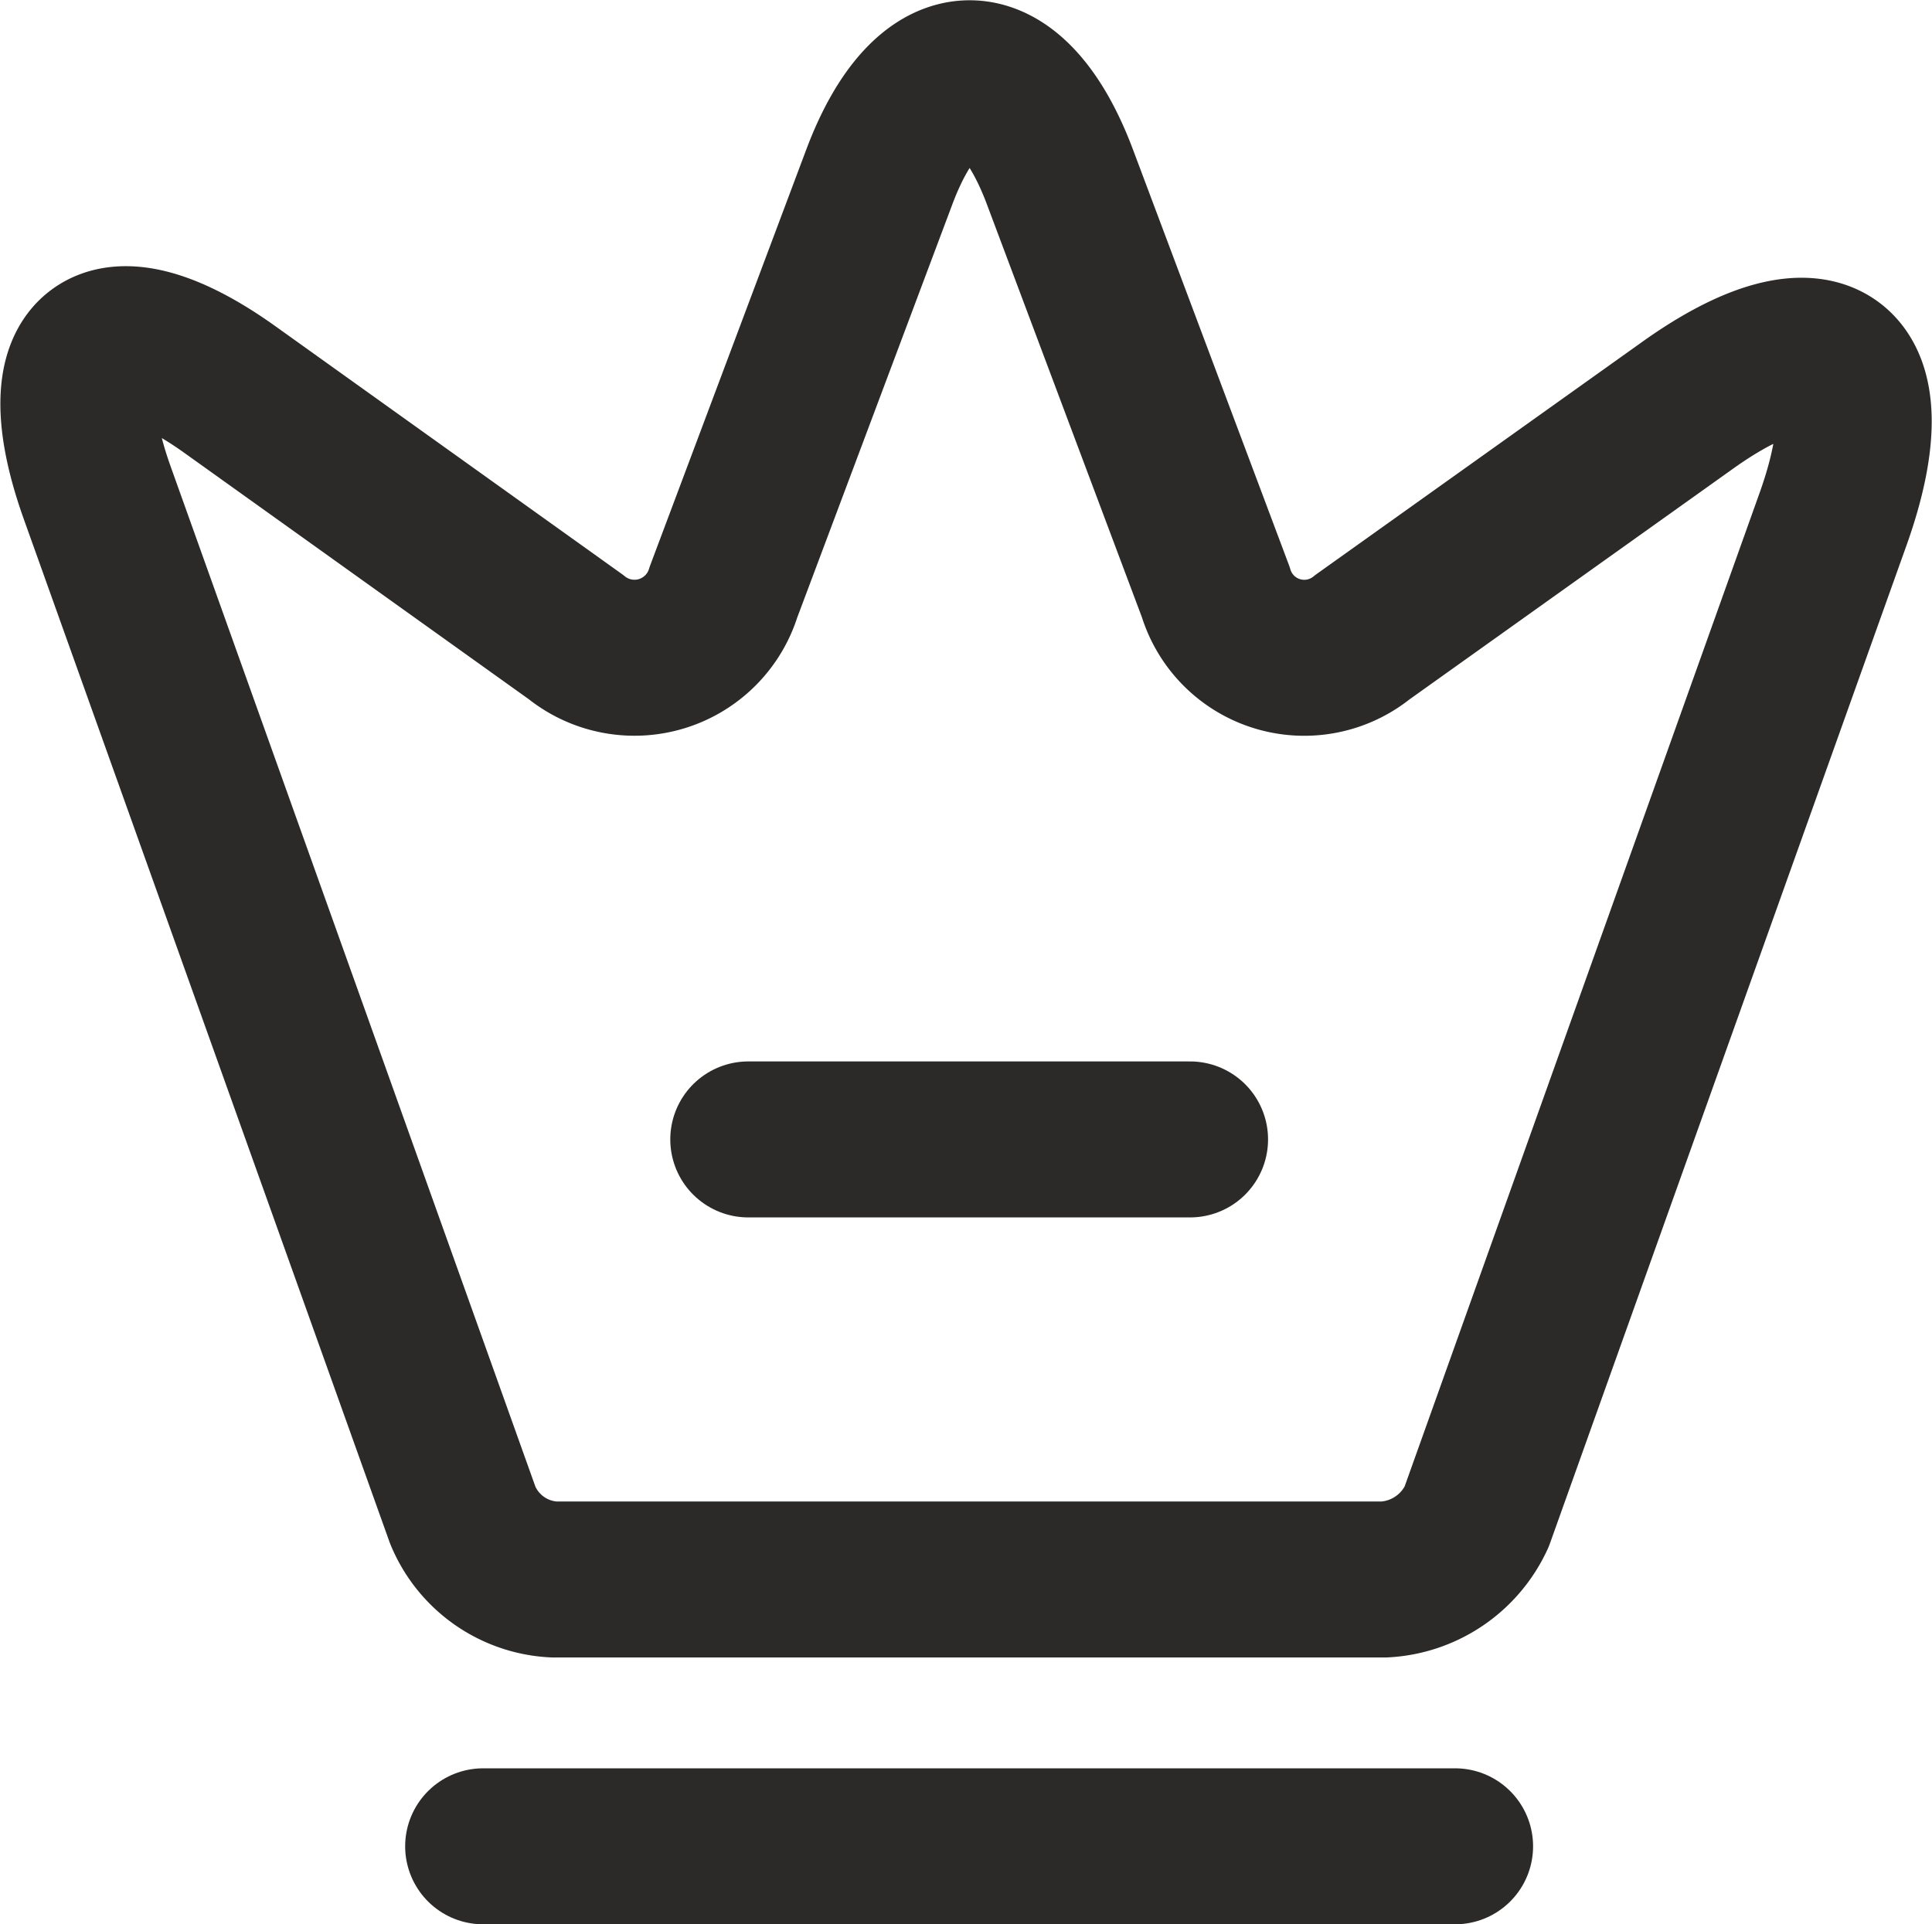
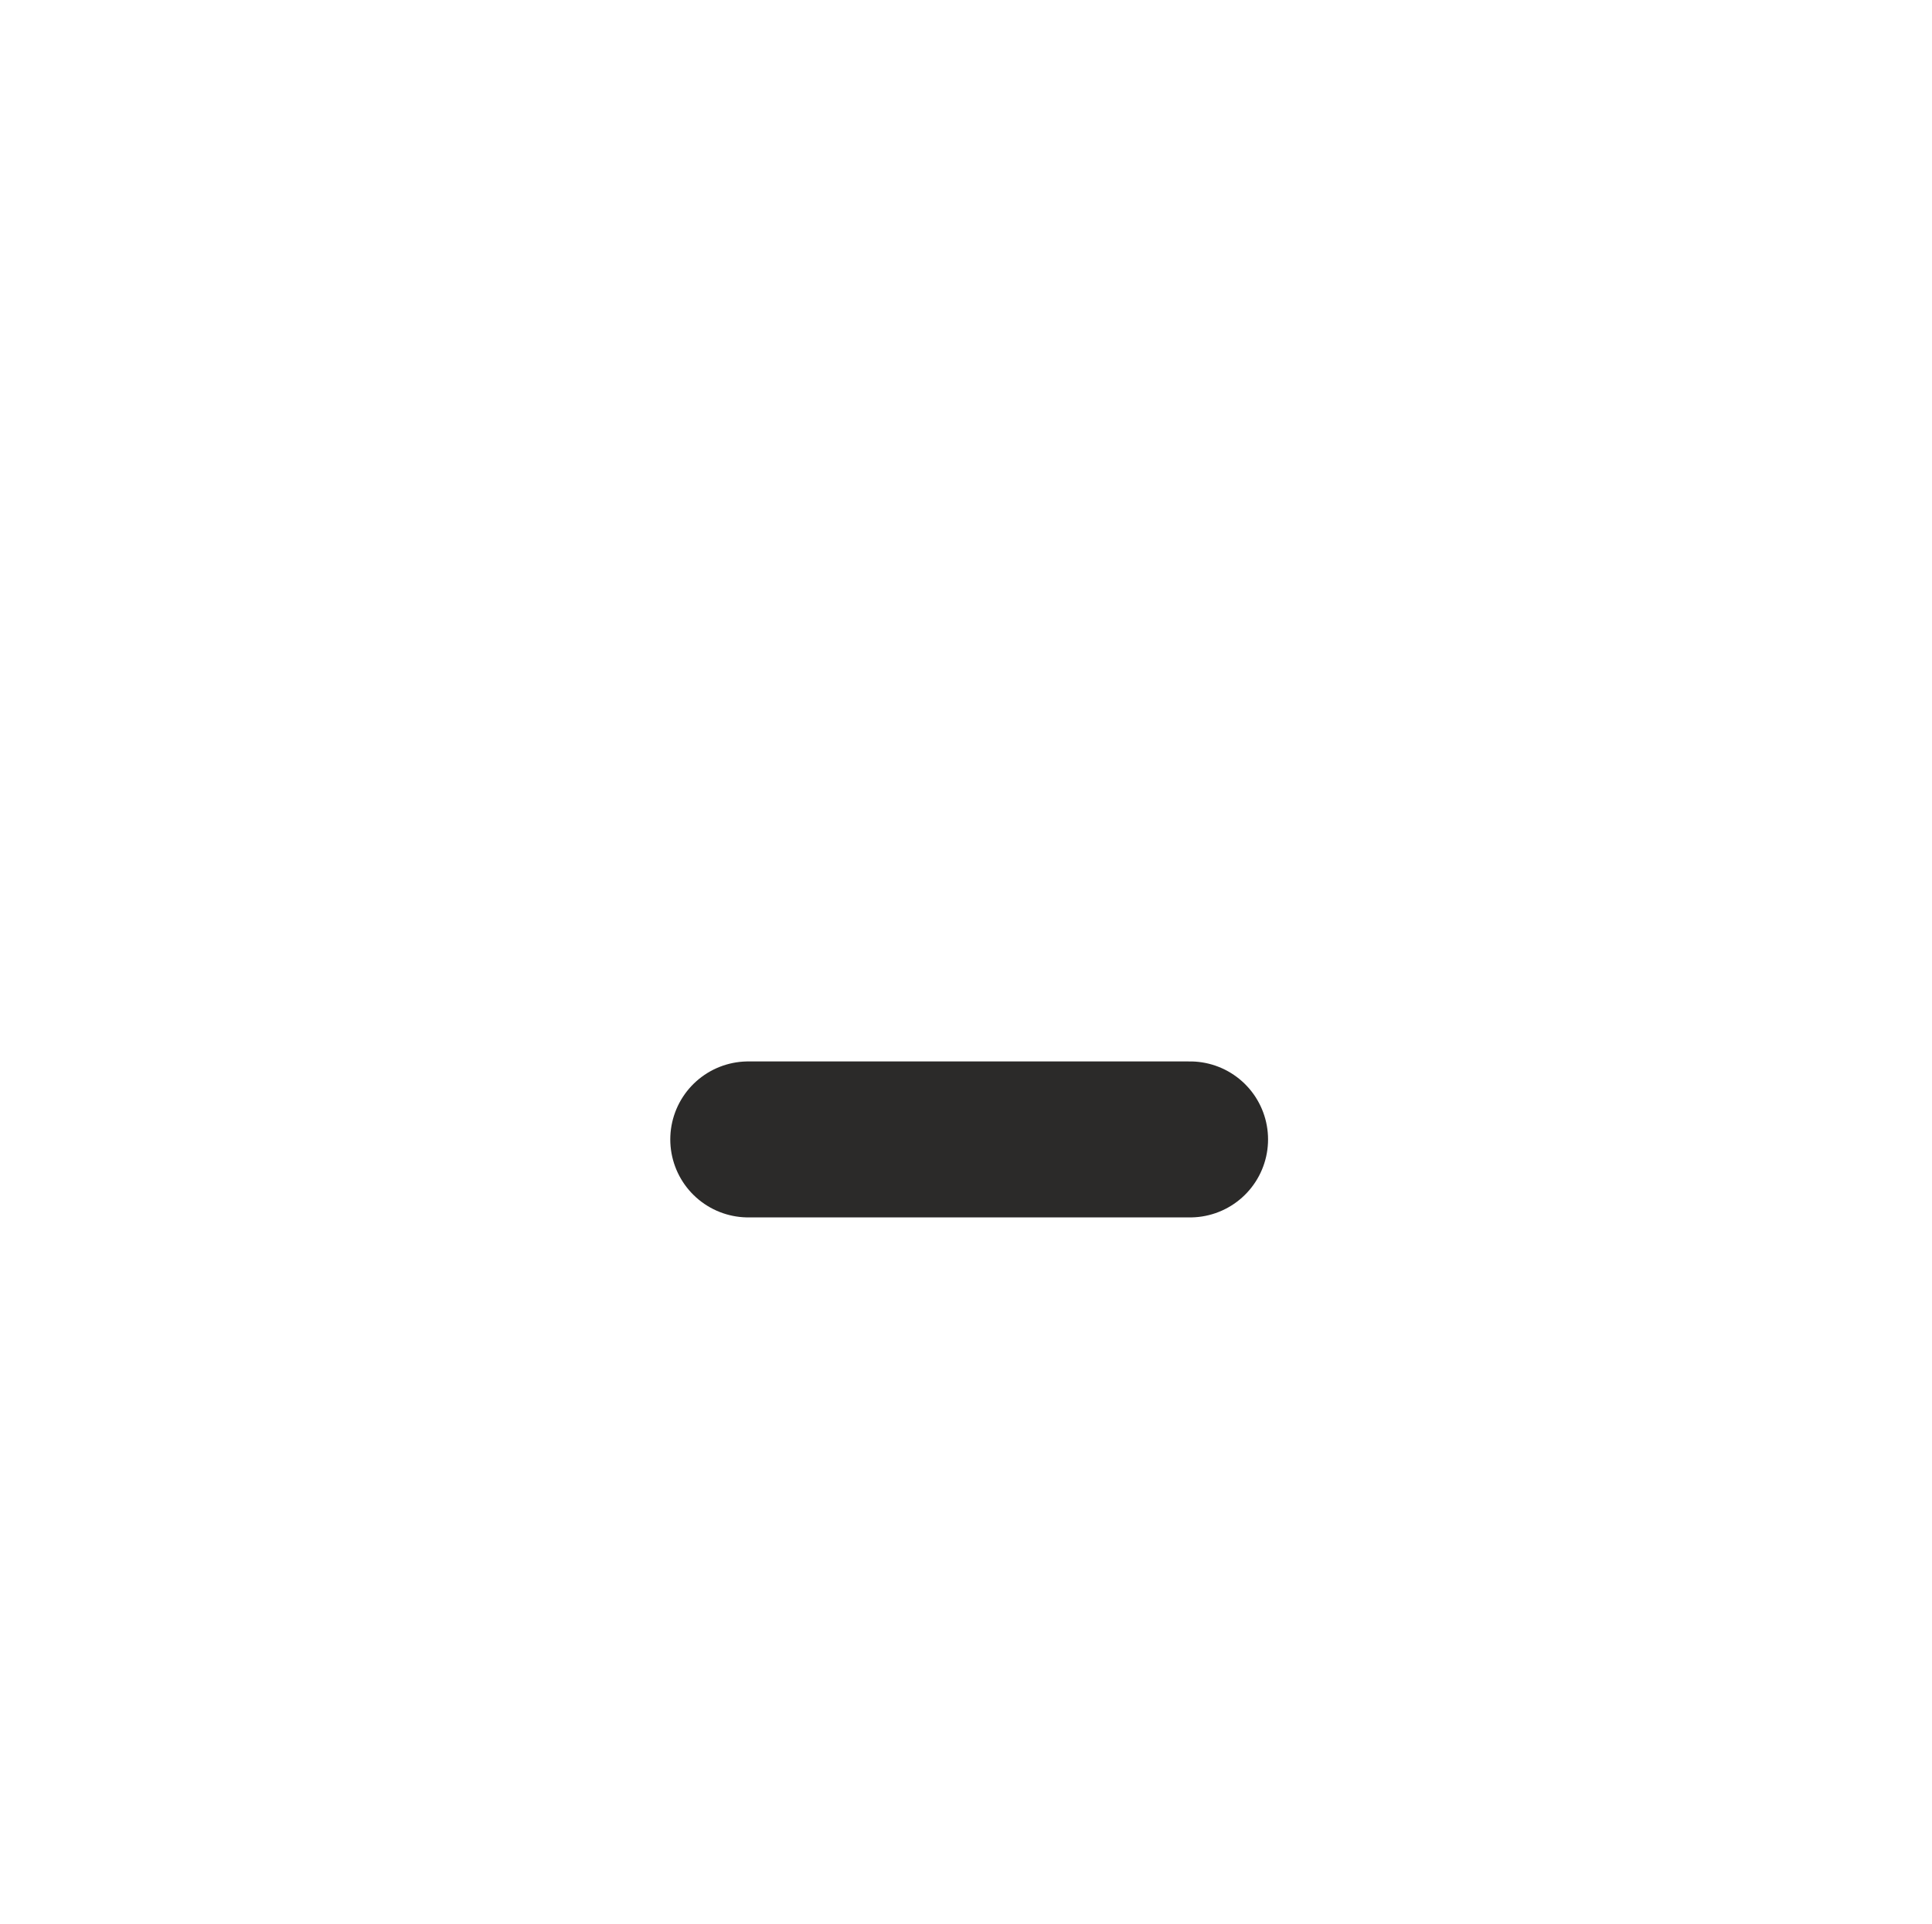
<svg xmlns="http://www.w3.org/2000/svg" width="21.053" height="20.972" viewBox="0 0 21.053 20.972">
  <g id="Group_54823" data-name="Group 54823" transform="translate(0.854 0.85)">
-     <path id="Path_56512" data-name="Path 56512" d="M236.151,442.349H227.1a1.136,1.136,0,0,1-.992-.7l-3.986-11.15c-.568-1.6.1-2.089,1.464-1.107l3.755,2.686a1.015,1.015,0,0,0,1.608-.491l1.695-4.516c.539-1.444,1.435-1.444,1.974,0l1.695,4.516a1.007,1.007,0,0,0,1.6.491l3.524-2.513c1.5-1.078,2.224-.53,1.608,1.213l-3.89,10.89A1.176,1.176,0,0,1,236.151,442.349Z" transform="translate(-221.919 -425.985)" fill="none" stroke="#2b2a29" stroke-linecap="round" stroke-linejoin="round" stroke-width="1.7" />
-     <path id="Path_56513" data-name="Path 56513" d="M226.5,446h10.591" transform="translate(-222.089 -426.728)" fill="rgba(0,0,0,0)" stroke="#2b2a29" stroke-linecap="round" stroke-linejoin="round" stroke-width="1.7" />
    <path id="Path_56514" data-name="Path 56514" d="M229.5,438h4.814" transform="translate(-222.2 -426.432)" fill="rgba(0,0,0,0)" stroke="#2b2a29" stroke-linecap="round" stroke-linejoin="round" stroke-width="1.7" />
  </g>
</svg>